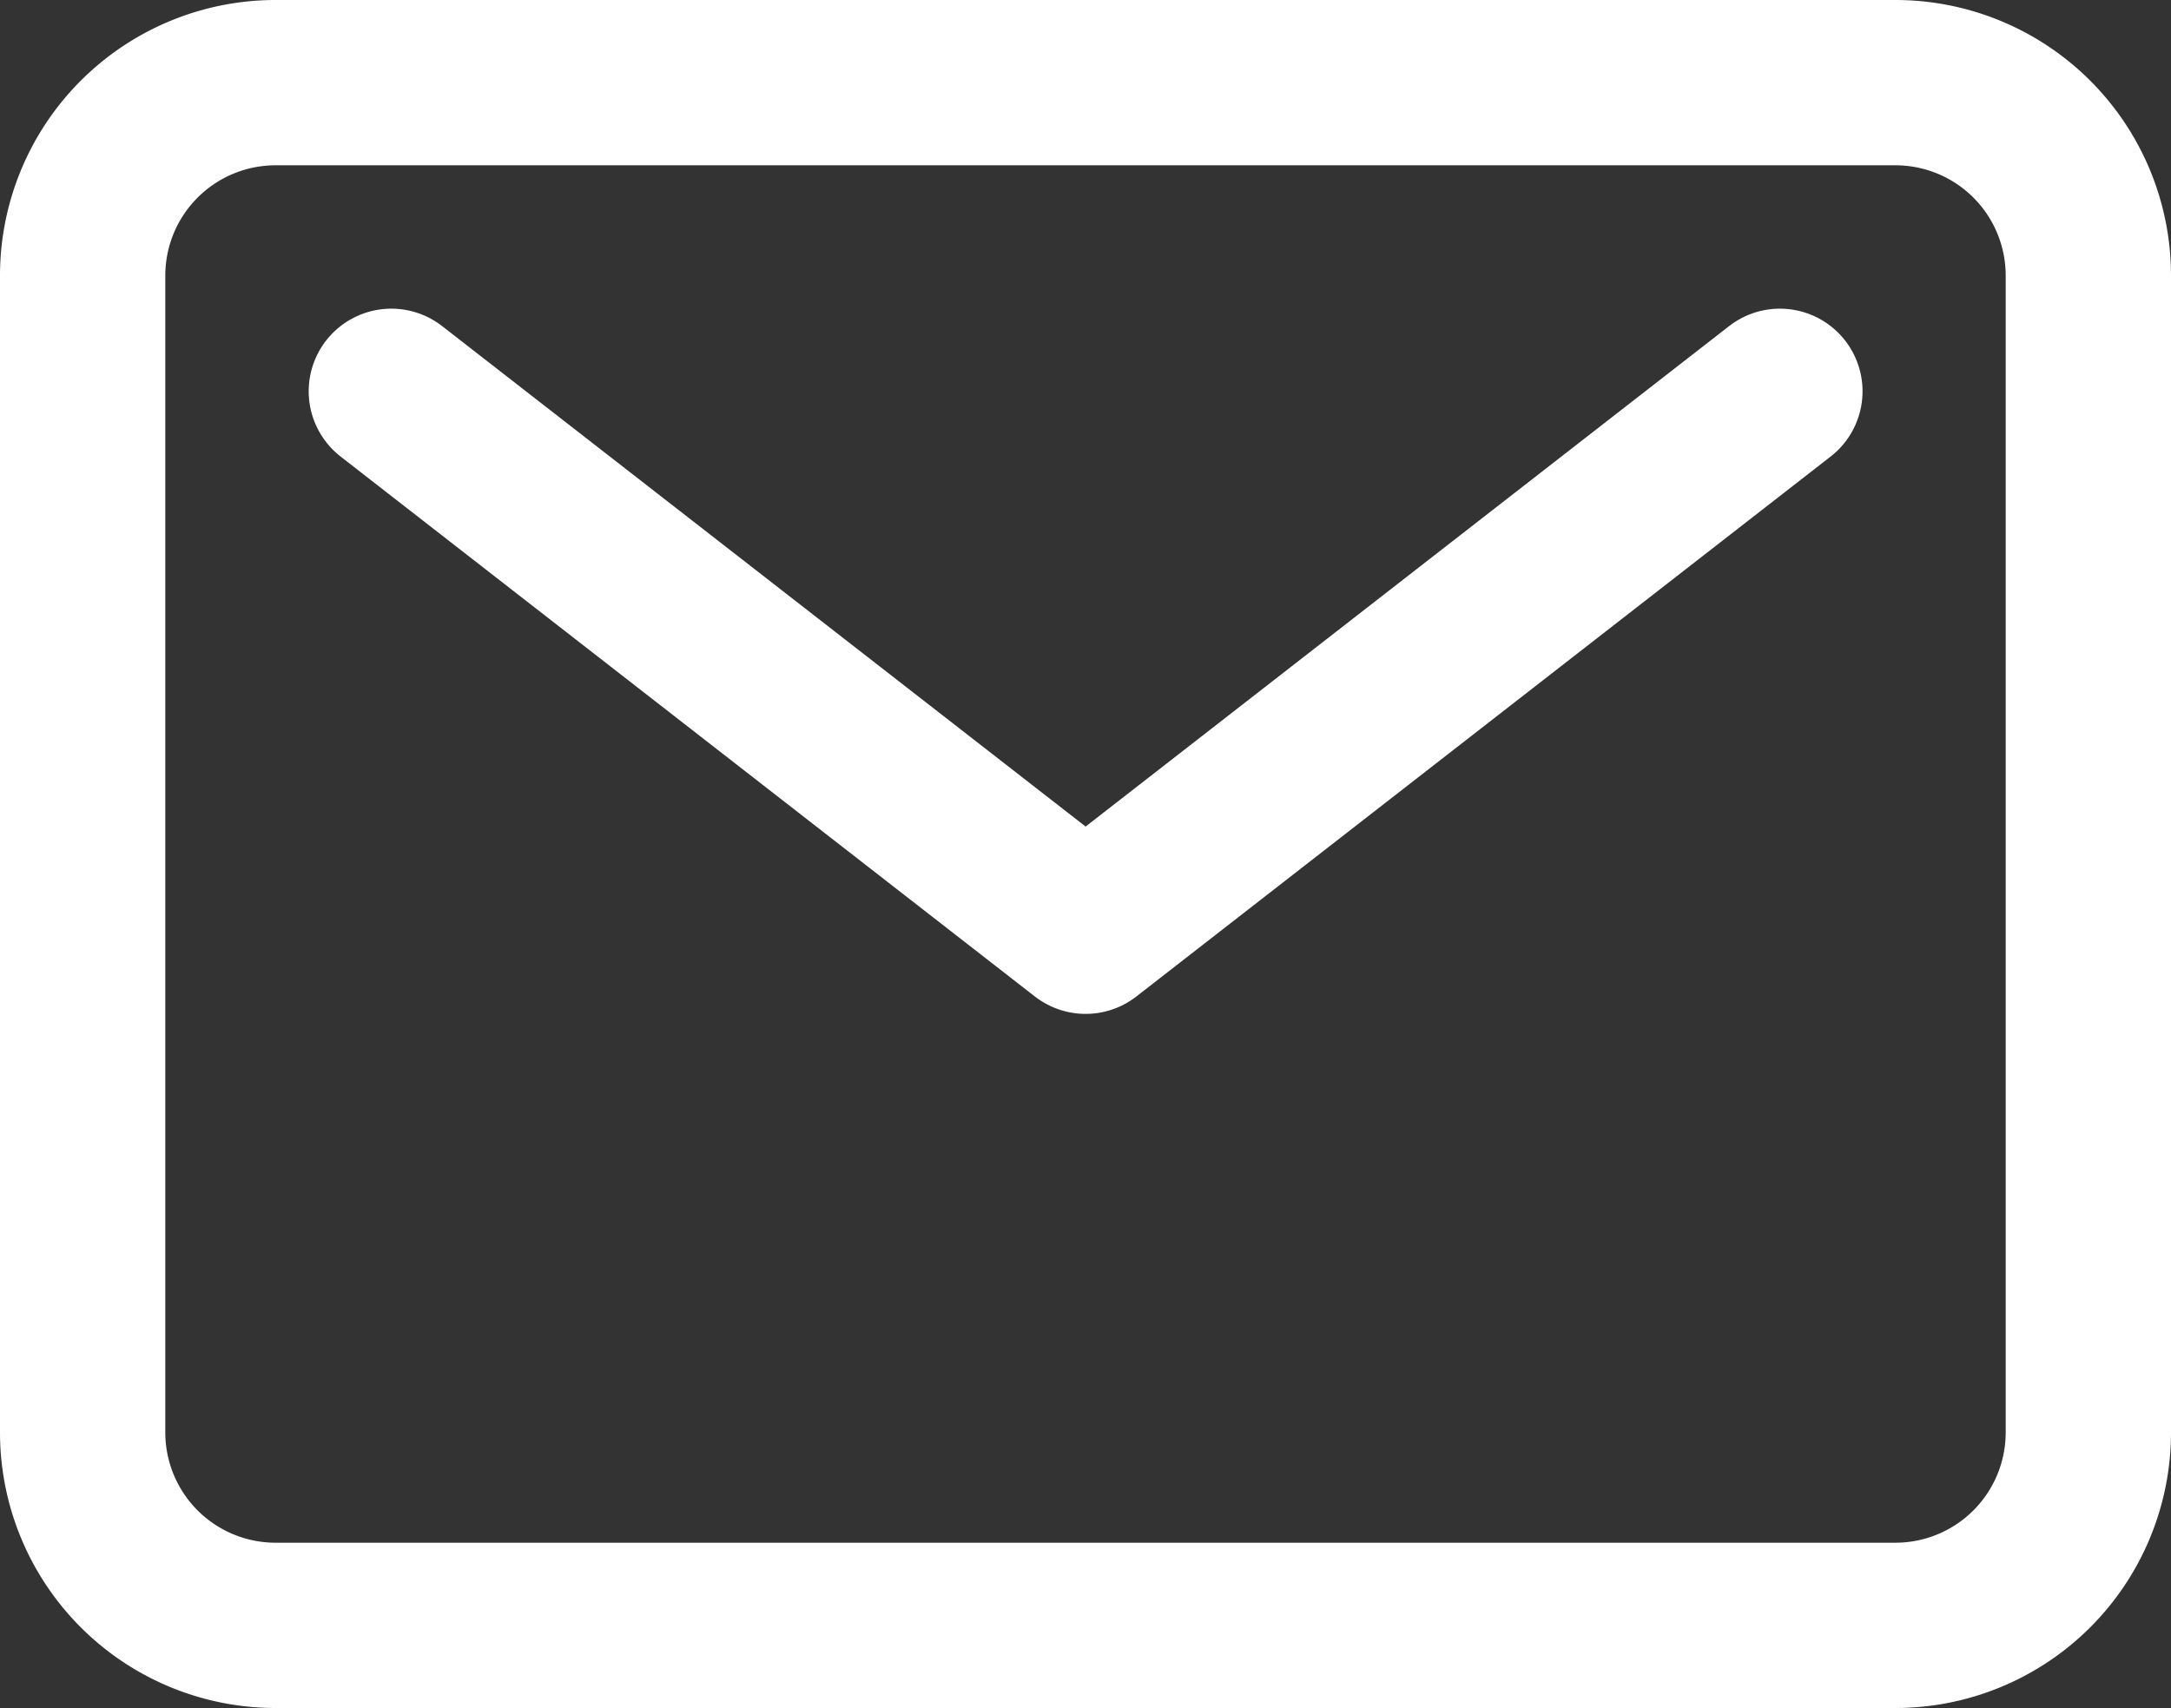
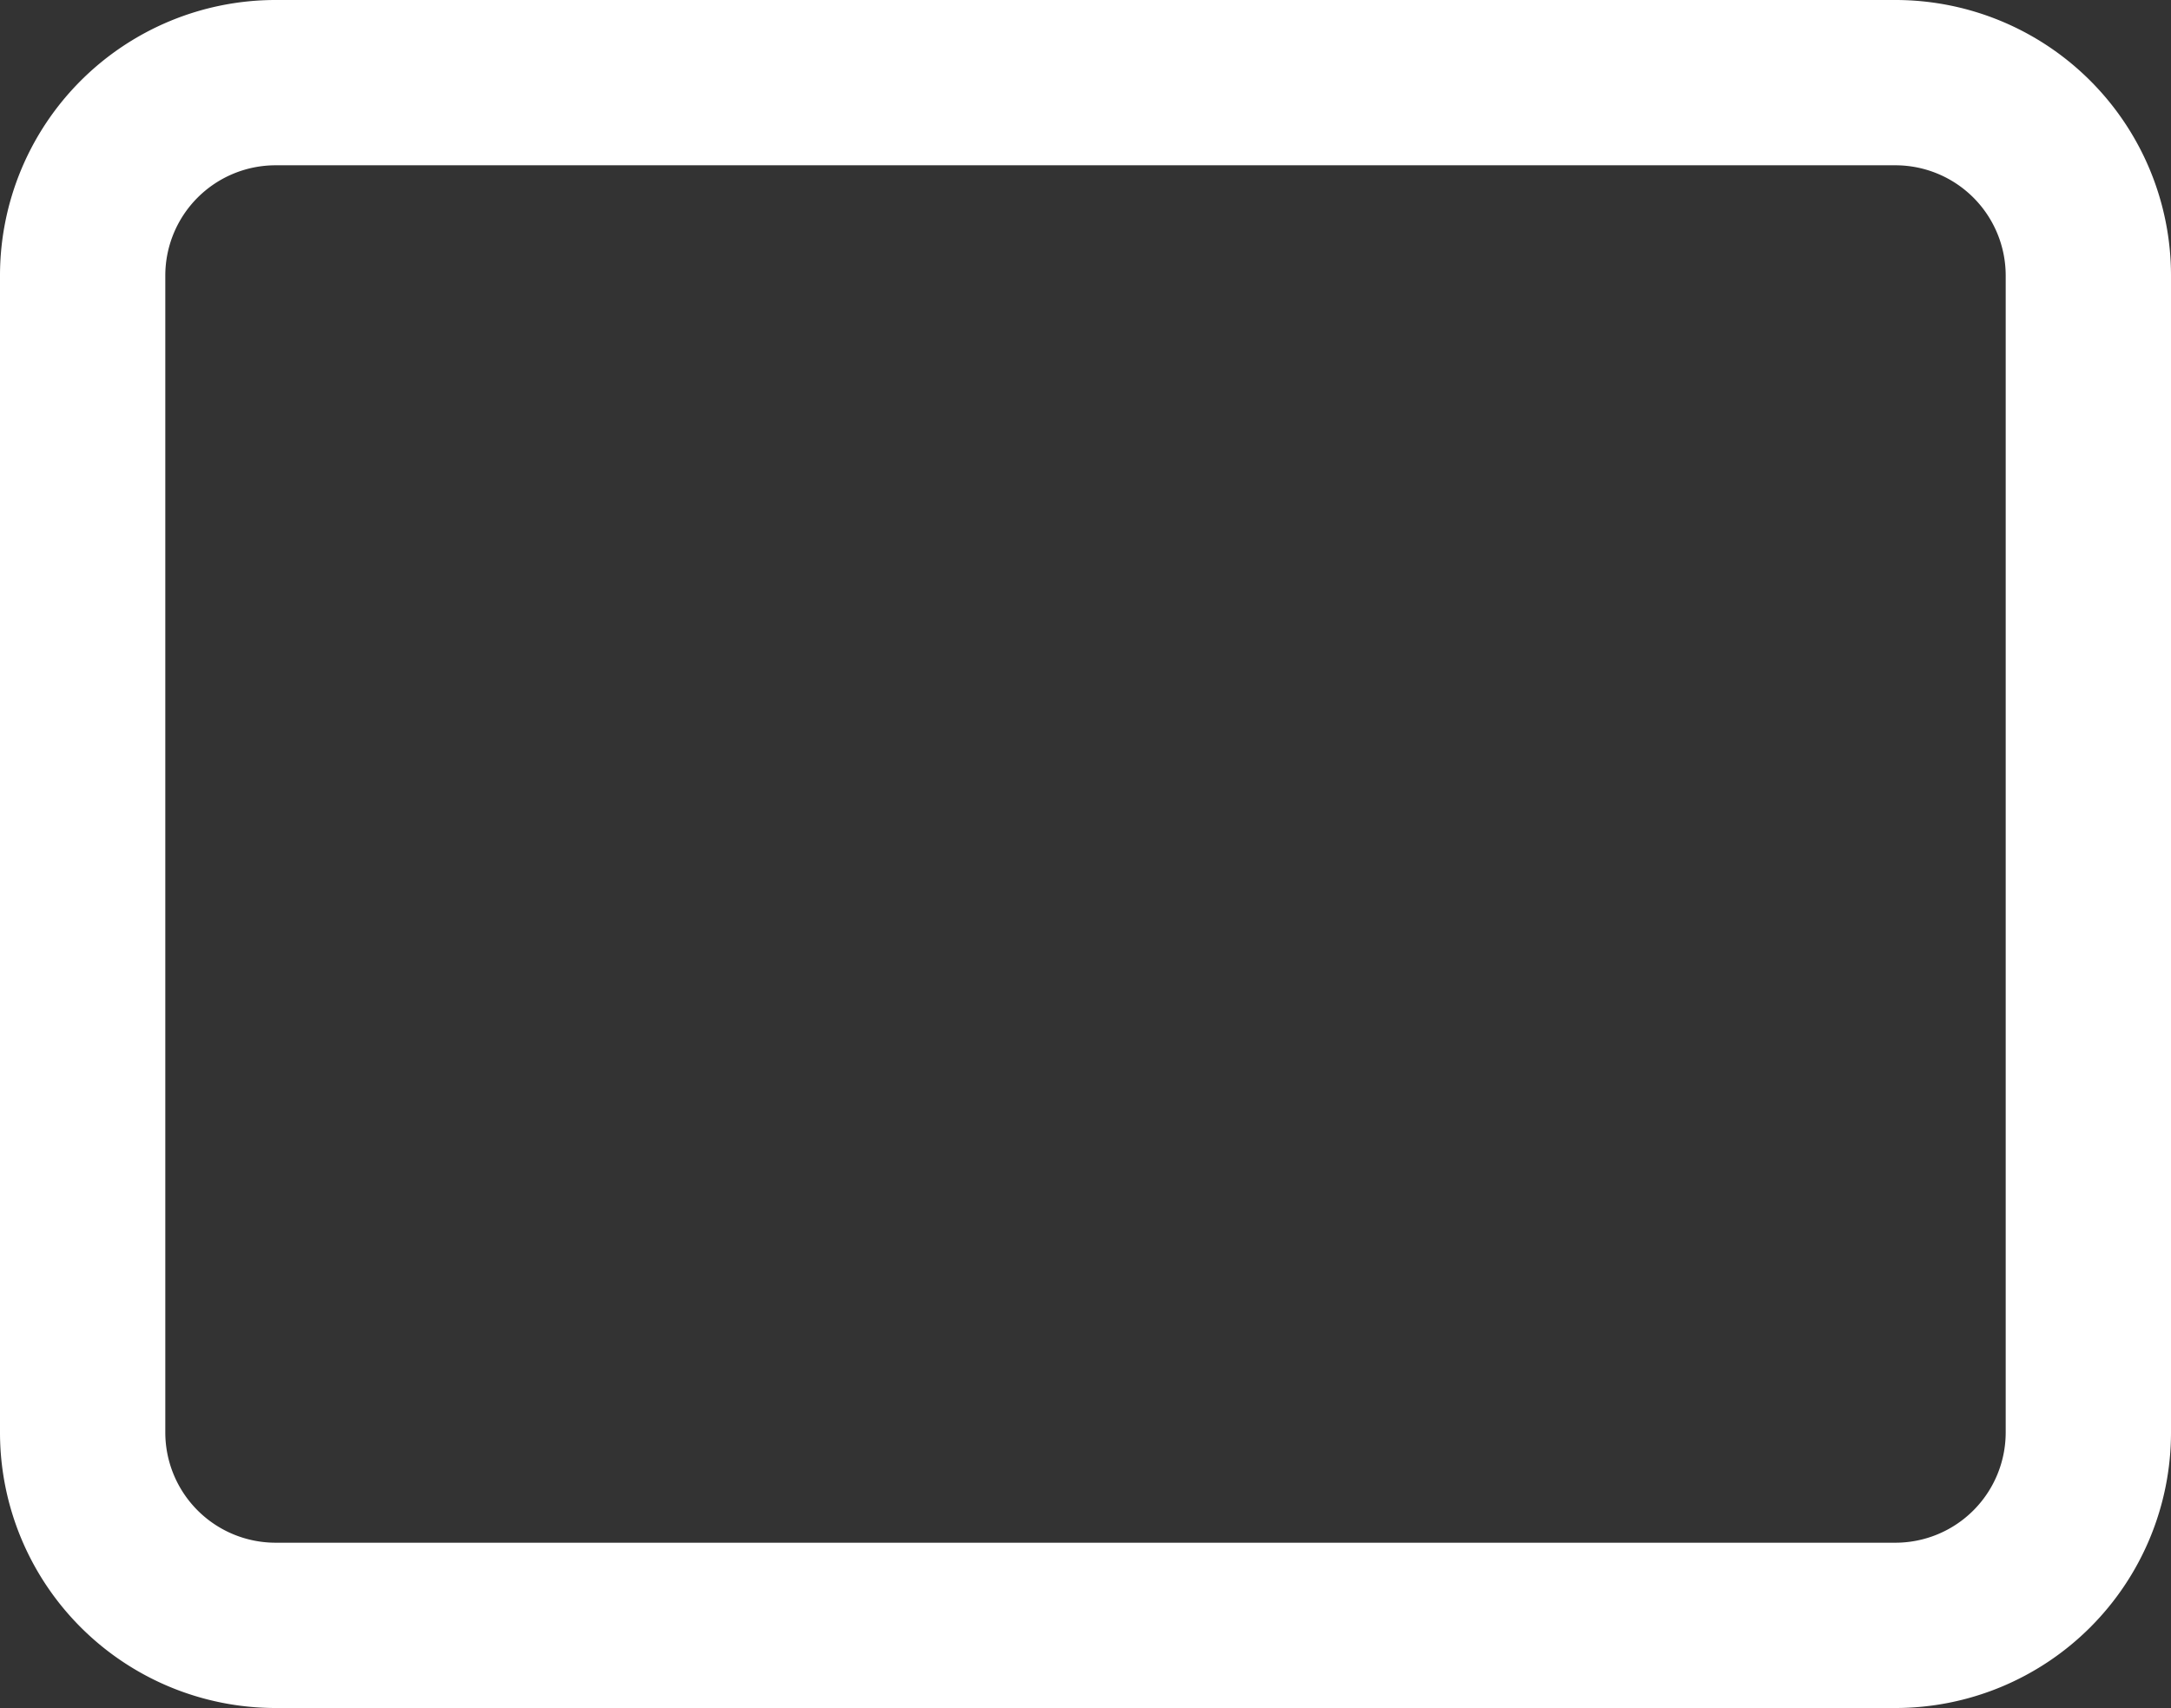
<svg xmlns="http://www.w3.org/2000/svg" width="19.7" height="15.5" viewBox="0 0 19.7 15.5">
  <rect x="0" y="0" width="19.7" height="15.5" fill="#333333" stroke="none" />
  <g id="グループ_8" data-name="グループ 8" transform="translate(17518.25 22289.75)">
    <path id="パス_2" data-name="パス 2" d="M6.25,9h14.7a1.751,1.751,0,0,1,1.75,1.75v10.5A1.751,1.751,0,0,1,20.95,23H6.25A1.751,1.751,0,0,1,4.5,21.25V10.75A1.751,1.751,0,0,1,6.25,9Z" transform="translate(-17522 -22298)" fill="none" stroke="#fff" stroke-linecap="round" stroke-linejoin="round" stroke-width="1.5" />
-     <path id="パス_3" data-name="パス 3" d="M10.5,15l6.3,4.9L23.1,15" transform="translate(-17525.199 -22301.199)" fill="none" stroke="#fff" stroke-linecap="round" stroke-linejoin="round" stroke-width="1.5" />
  </g>
</svg>